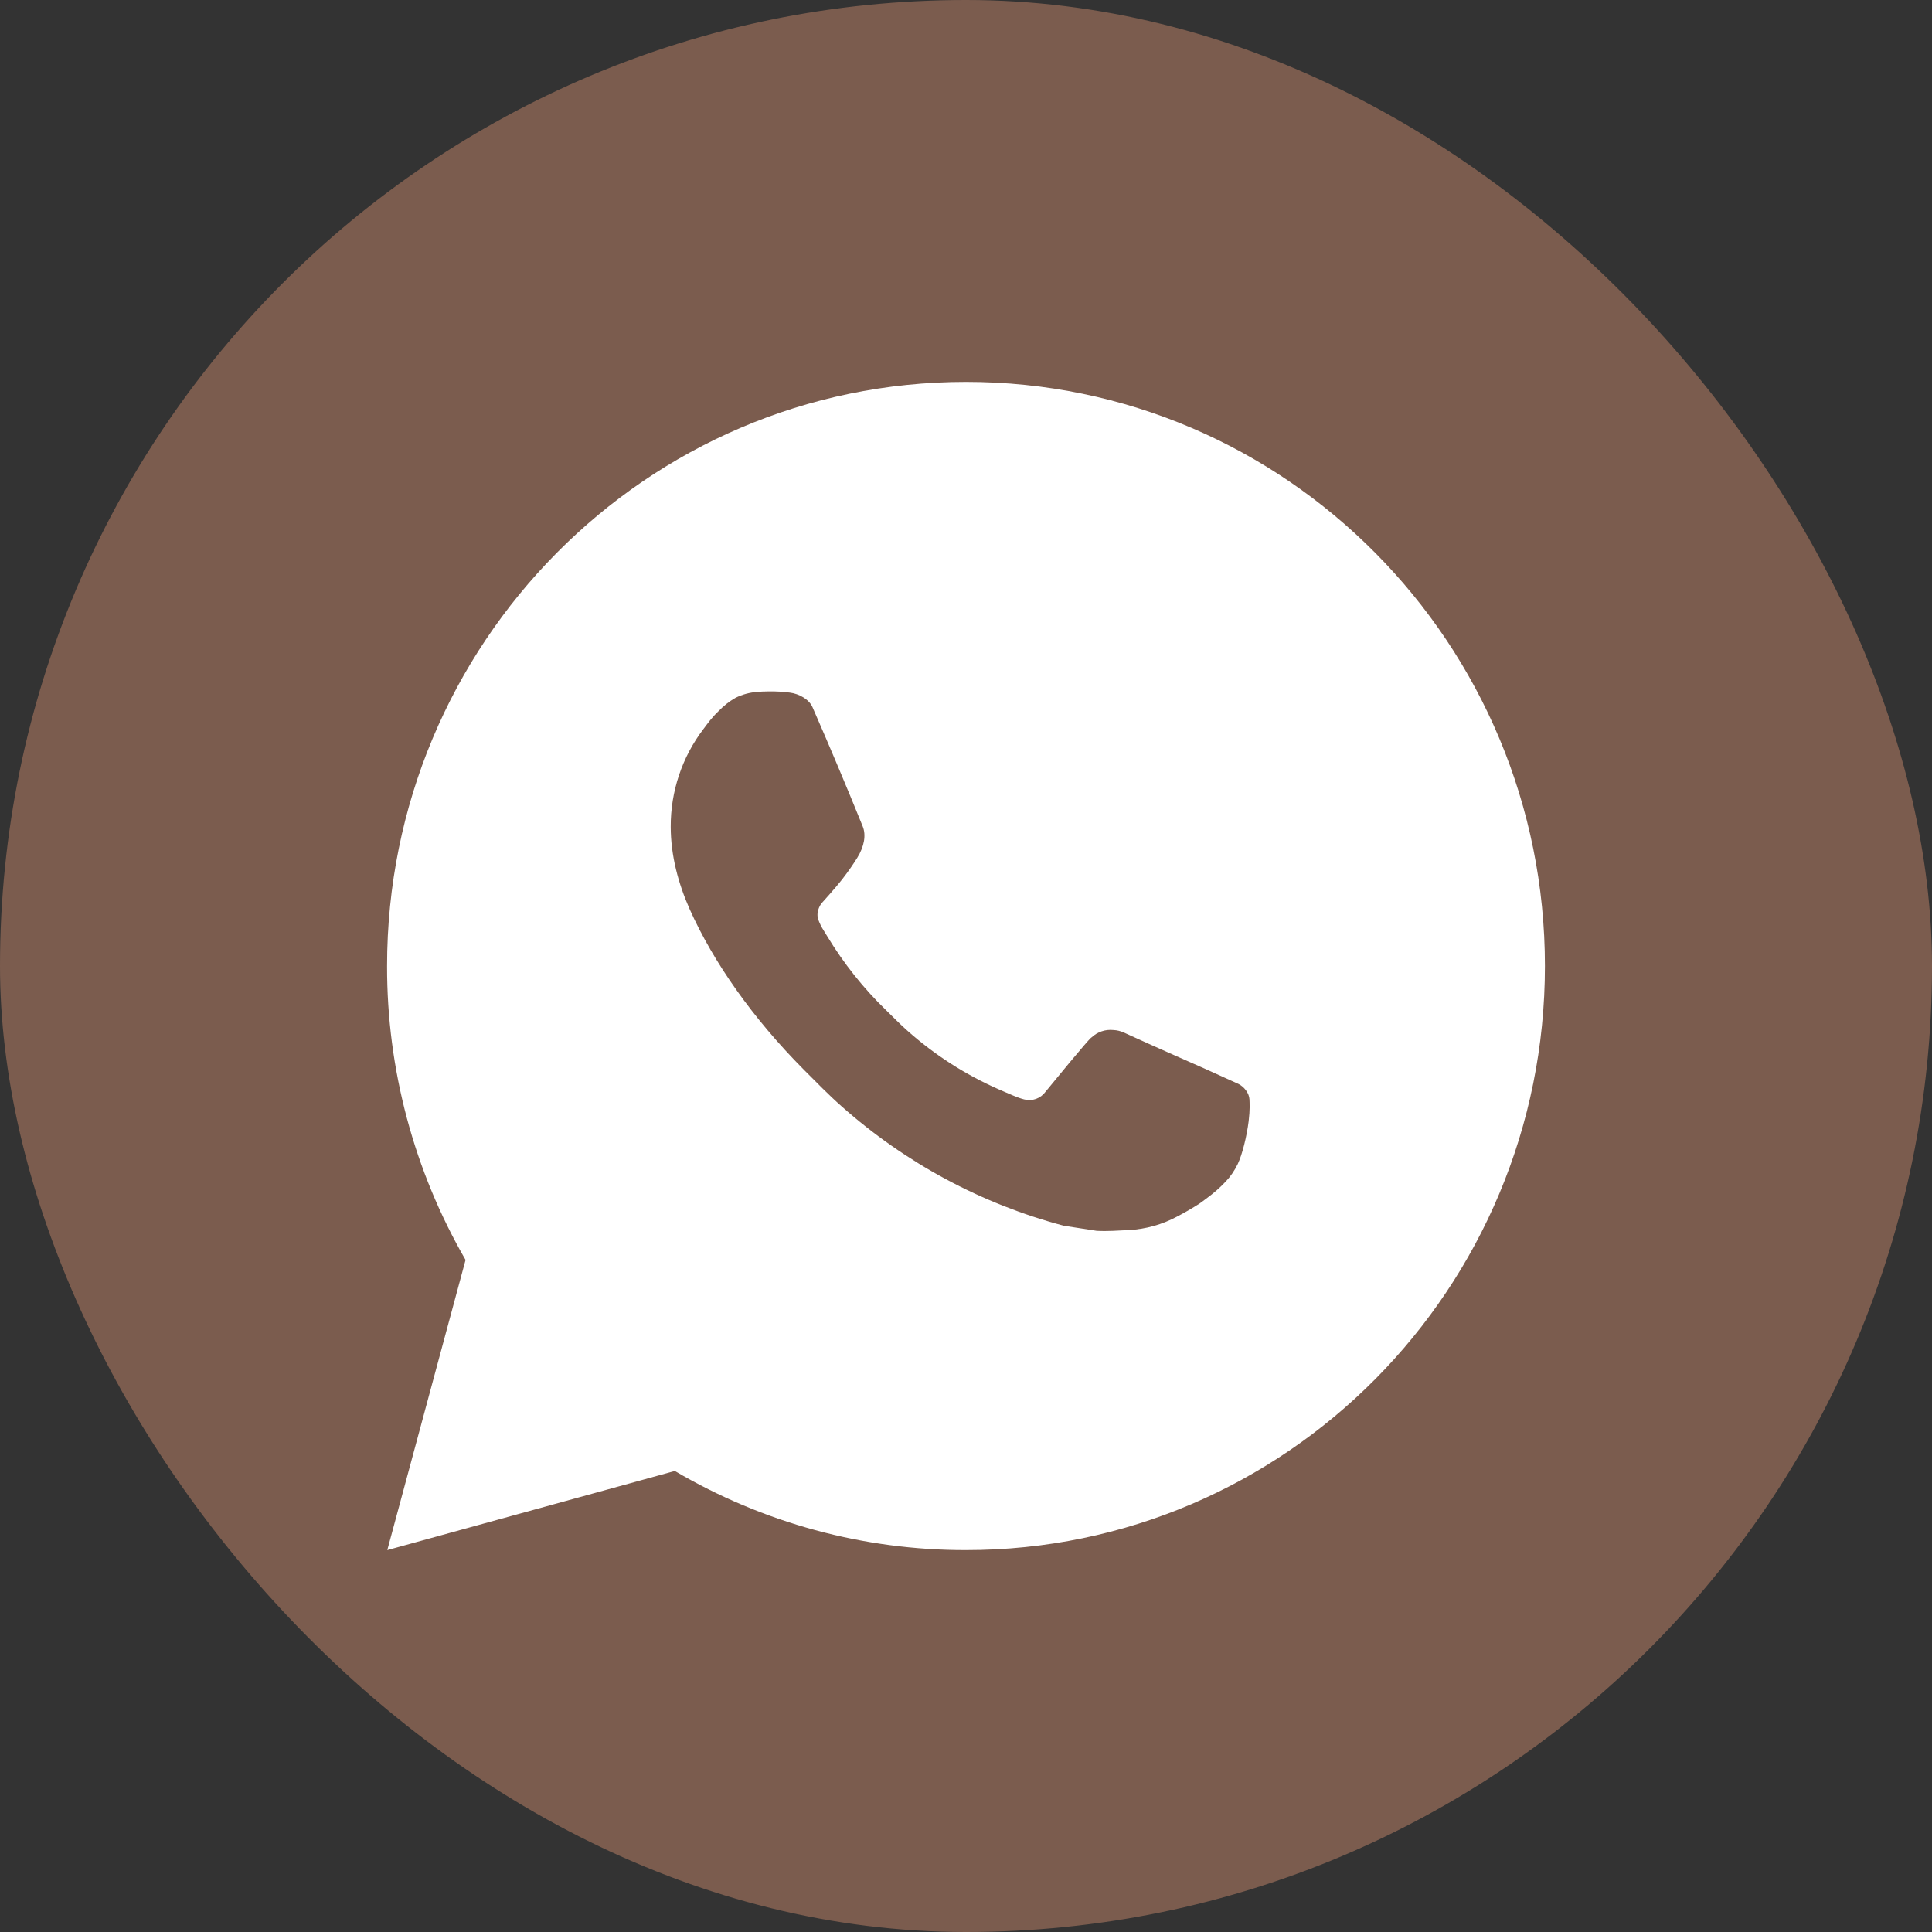
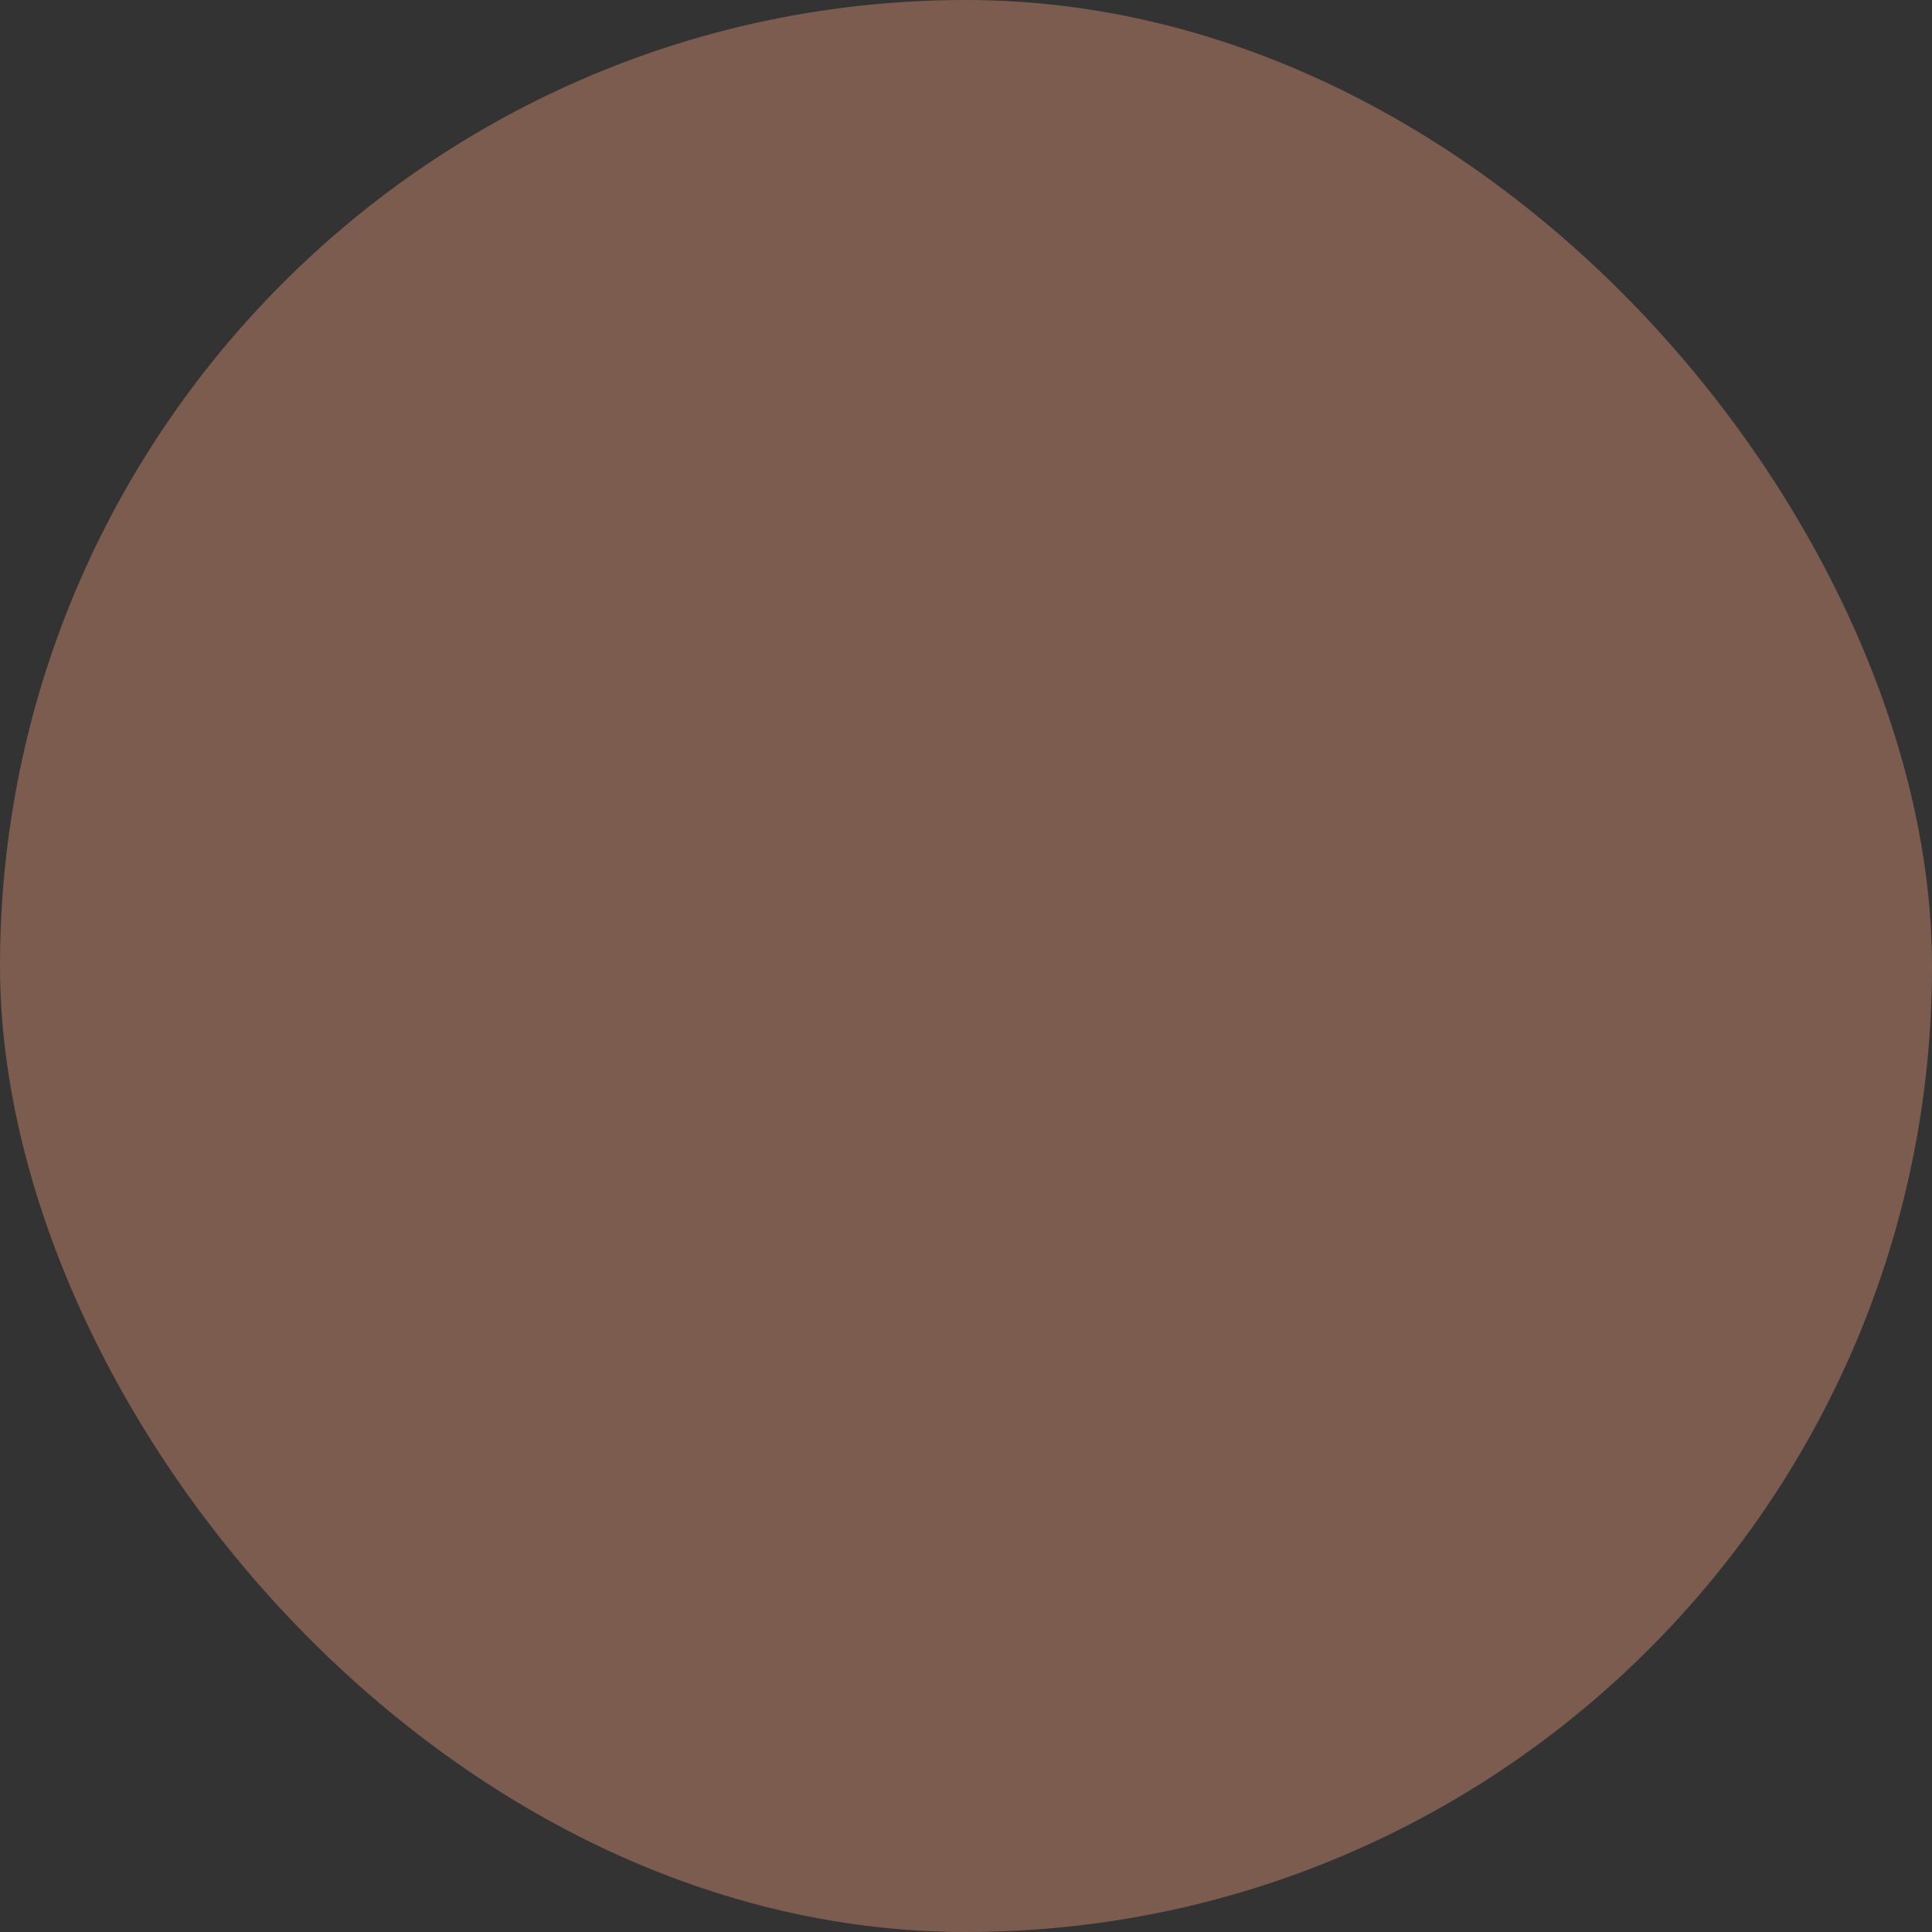
<svg xmlns="http://www.w3.org/2000/svg" fill="none" viewBox="0 0 43 43" height="43" width="43">
  <rect x="0" y="0" width="43" height="43" fill="#333333" stroke="none" />
  <rect fill="#7B5C4E" rx="21.5" height="43" width="43" />
-   <path fill="white" d="M21.5 8.5C28.616 8.5 34.385 14.32 34.385 21.5C34.385 28.68 28.616 34.5 21.5 34.5C19.223 34.504 16.986 33.896 15.019 32.739L8.62 34.5L10.362 28.042C9.214 26.056 8.611 23.798 8.615 21.5C8.615 14.32 14.384 8.5 21.5 8.5ZM17.109 15.39L16.851 15.4C16.685 15.412 16.522 15.456 16.372 15.53C16.232 15.61 16.105 15.71 15.993 15.827C15.838 15.974 15.751 16.101 15.657 16.225C15.18 16.85 14.924 17.617 14.928 18.406C14.93 19.043 15.095 19.663 15.353 20.243C15.88 21.416 16.747 22.657 17.891 23.808C18.167 24.084 18.437 24.363 18.729 24.621C20.15 25.884 21.845 26.795 23.676 27.281L24.408 27.394C24.647 27.407 24.885 27.389 25.125 27.377C25.5 27.357 25.866 27.255 26.198 27.077C26.367 26.989 26.531 26.894 26.692 26.791C26.692 26.791 26.746 26.754 26.852 26.674C27.026 26.544 27.133 26.452 27.278 26.3C27.386 26.187 27.476 26.056 27.548 25.907C27.649 25.695 27.749 25.291 27.791 24.954C27.822 24.697 27.812 24.556 27.809 24.469C27.803 24.33 27.689 24.186 27.564 24.125L26.814 23.785C26.814 23.785 25.693 23.293 25.007 22.978C24.936 22.947 24.859 22.928 24.781 22.925C24.692 22.916 24.603 22.925 24.519 22.954C24.435 22.982 24.358 23.029 24.294 23.09C24.287 23.087 24.201 23.161 23.269 24.3C23.216 24.373 23.142 24.427 23.058 24.458C22.973 24.488 22.882 24.492 22.795 24.469C22.711 24.447 22.629 24.418 22.549 24.383C22.389 24.316 22.334 24.29 22.224 24.243C21.485 23.918 20.8 23.478 20.195 22.939C20.032 22.796 19.882 22.64 19.727 22.489C19.22 22 18.779 21.445 18.413 20.841L18.337 20.717C18.283 20.634 18.239 20.544 18.206 20.451C18.157 20.26 18.284 20.106 18.284 20.106C18.284 20.106 18.597 19.761 18.743 19.573C18.884 19.391 19.004 19.215 19.082 19.088C19.234 18.841 19.281 18.588 19.201 18.392C18.841 17.503 18.468 16.618 18.083 15.738C18.007 15.564 17.782 15.439 17.577 15.415C17.507 15.406 17.438 15.399 17.368 15.394C17.195 15.384 17.021 15.386 16.849 15.399L17.109 15.39Z" />
</svg>